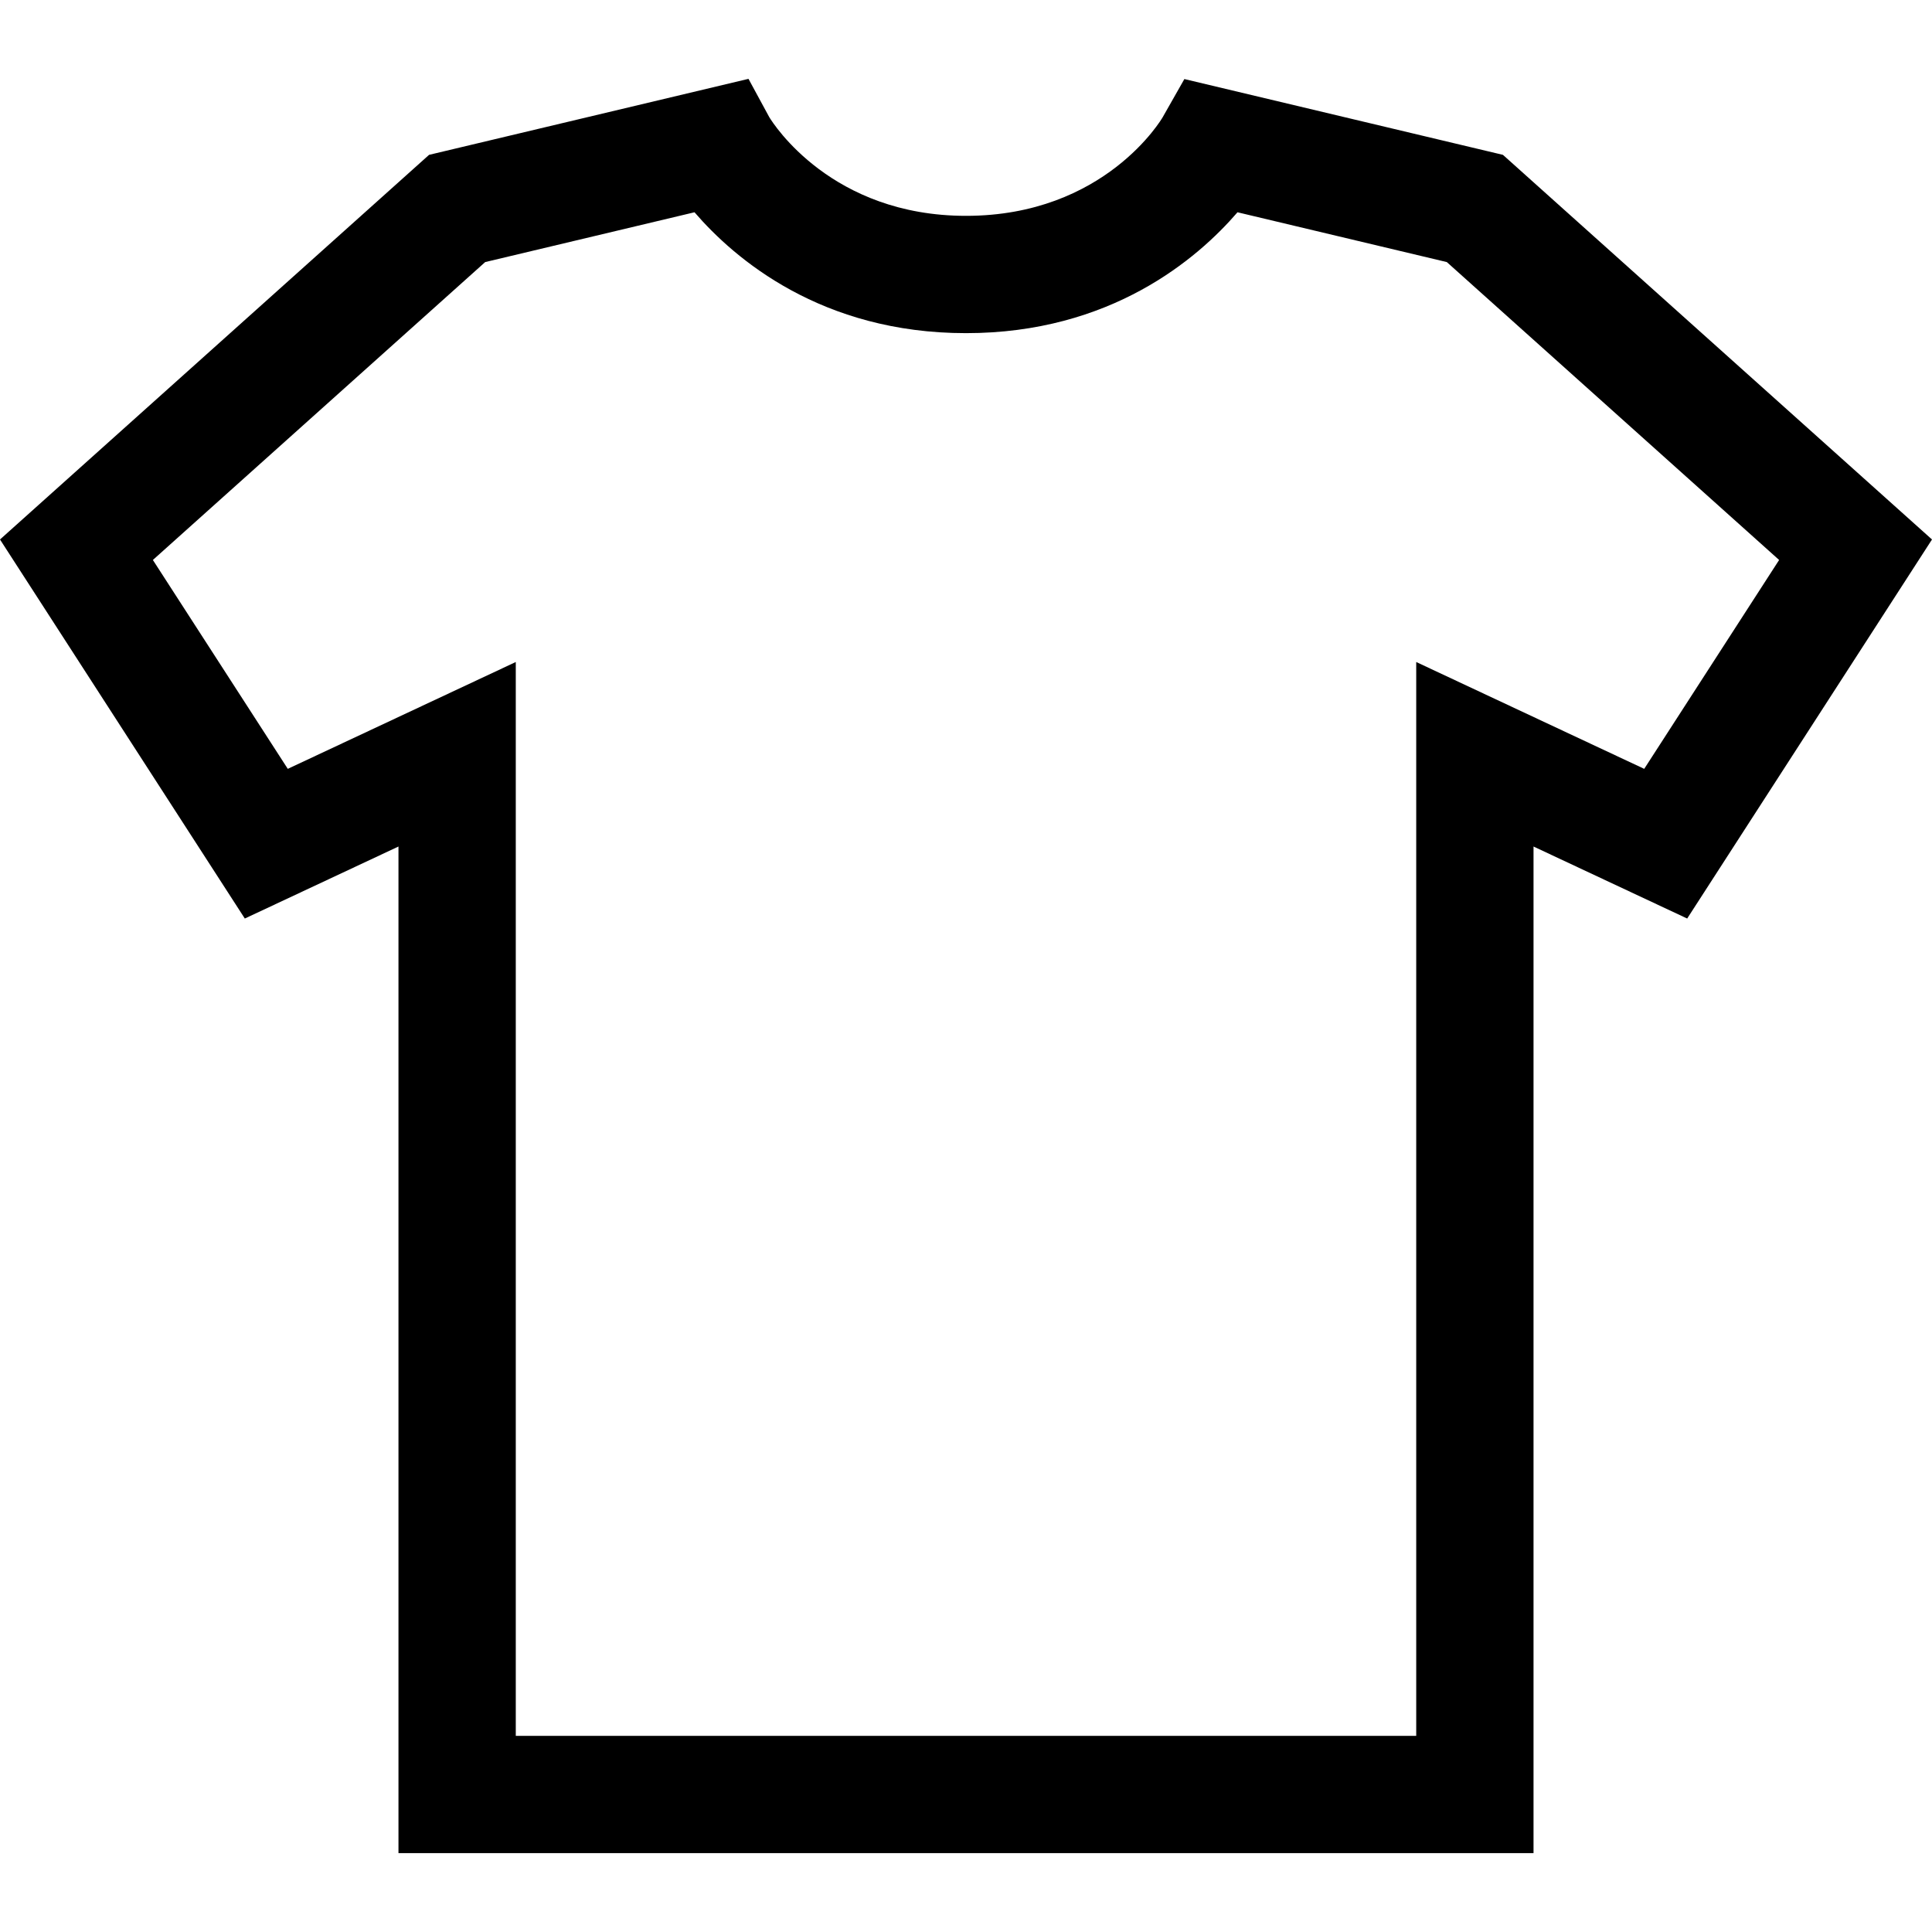
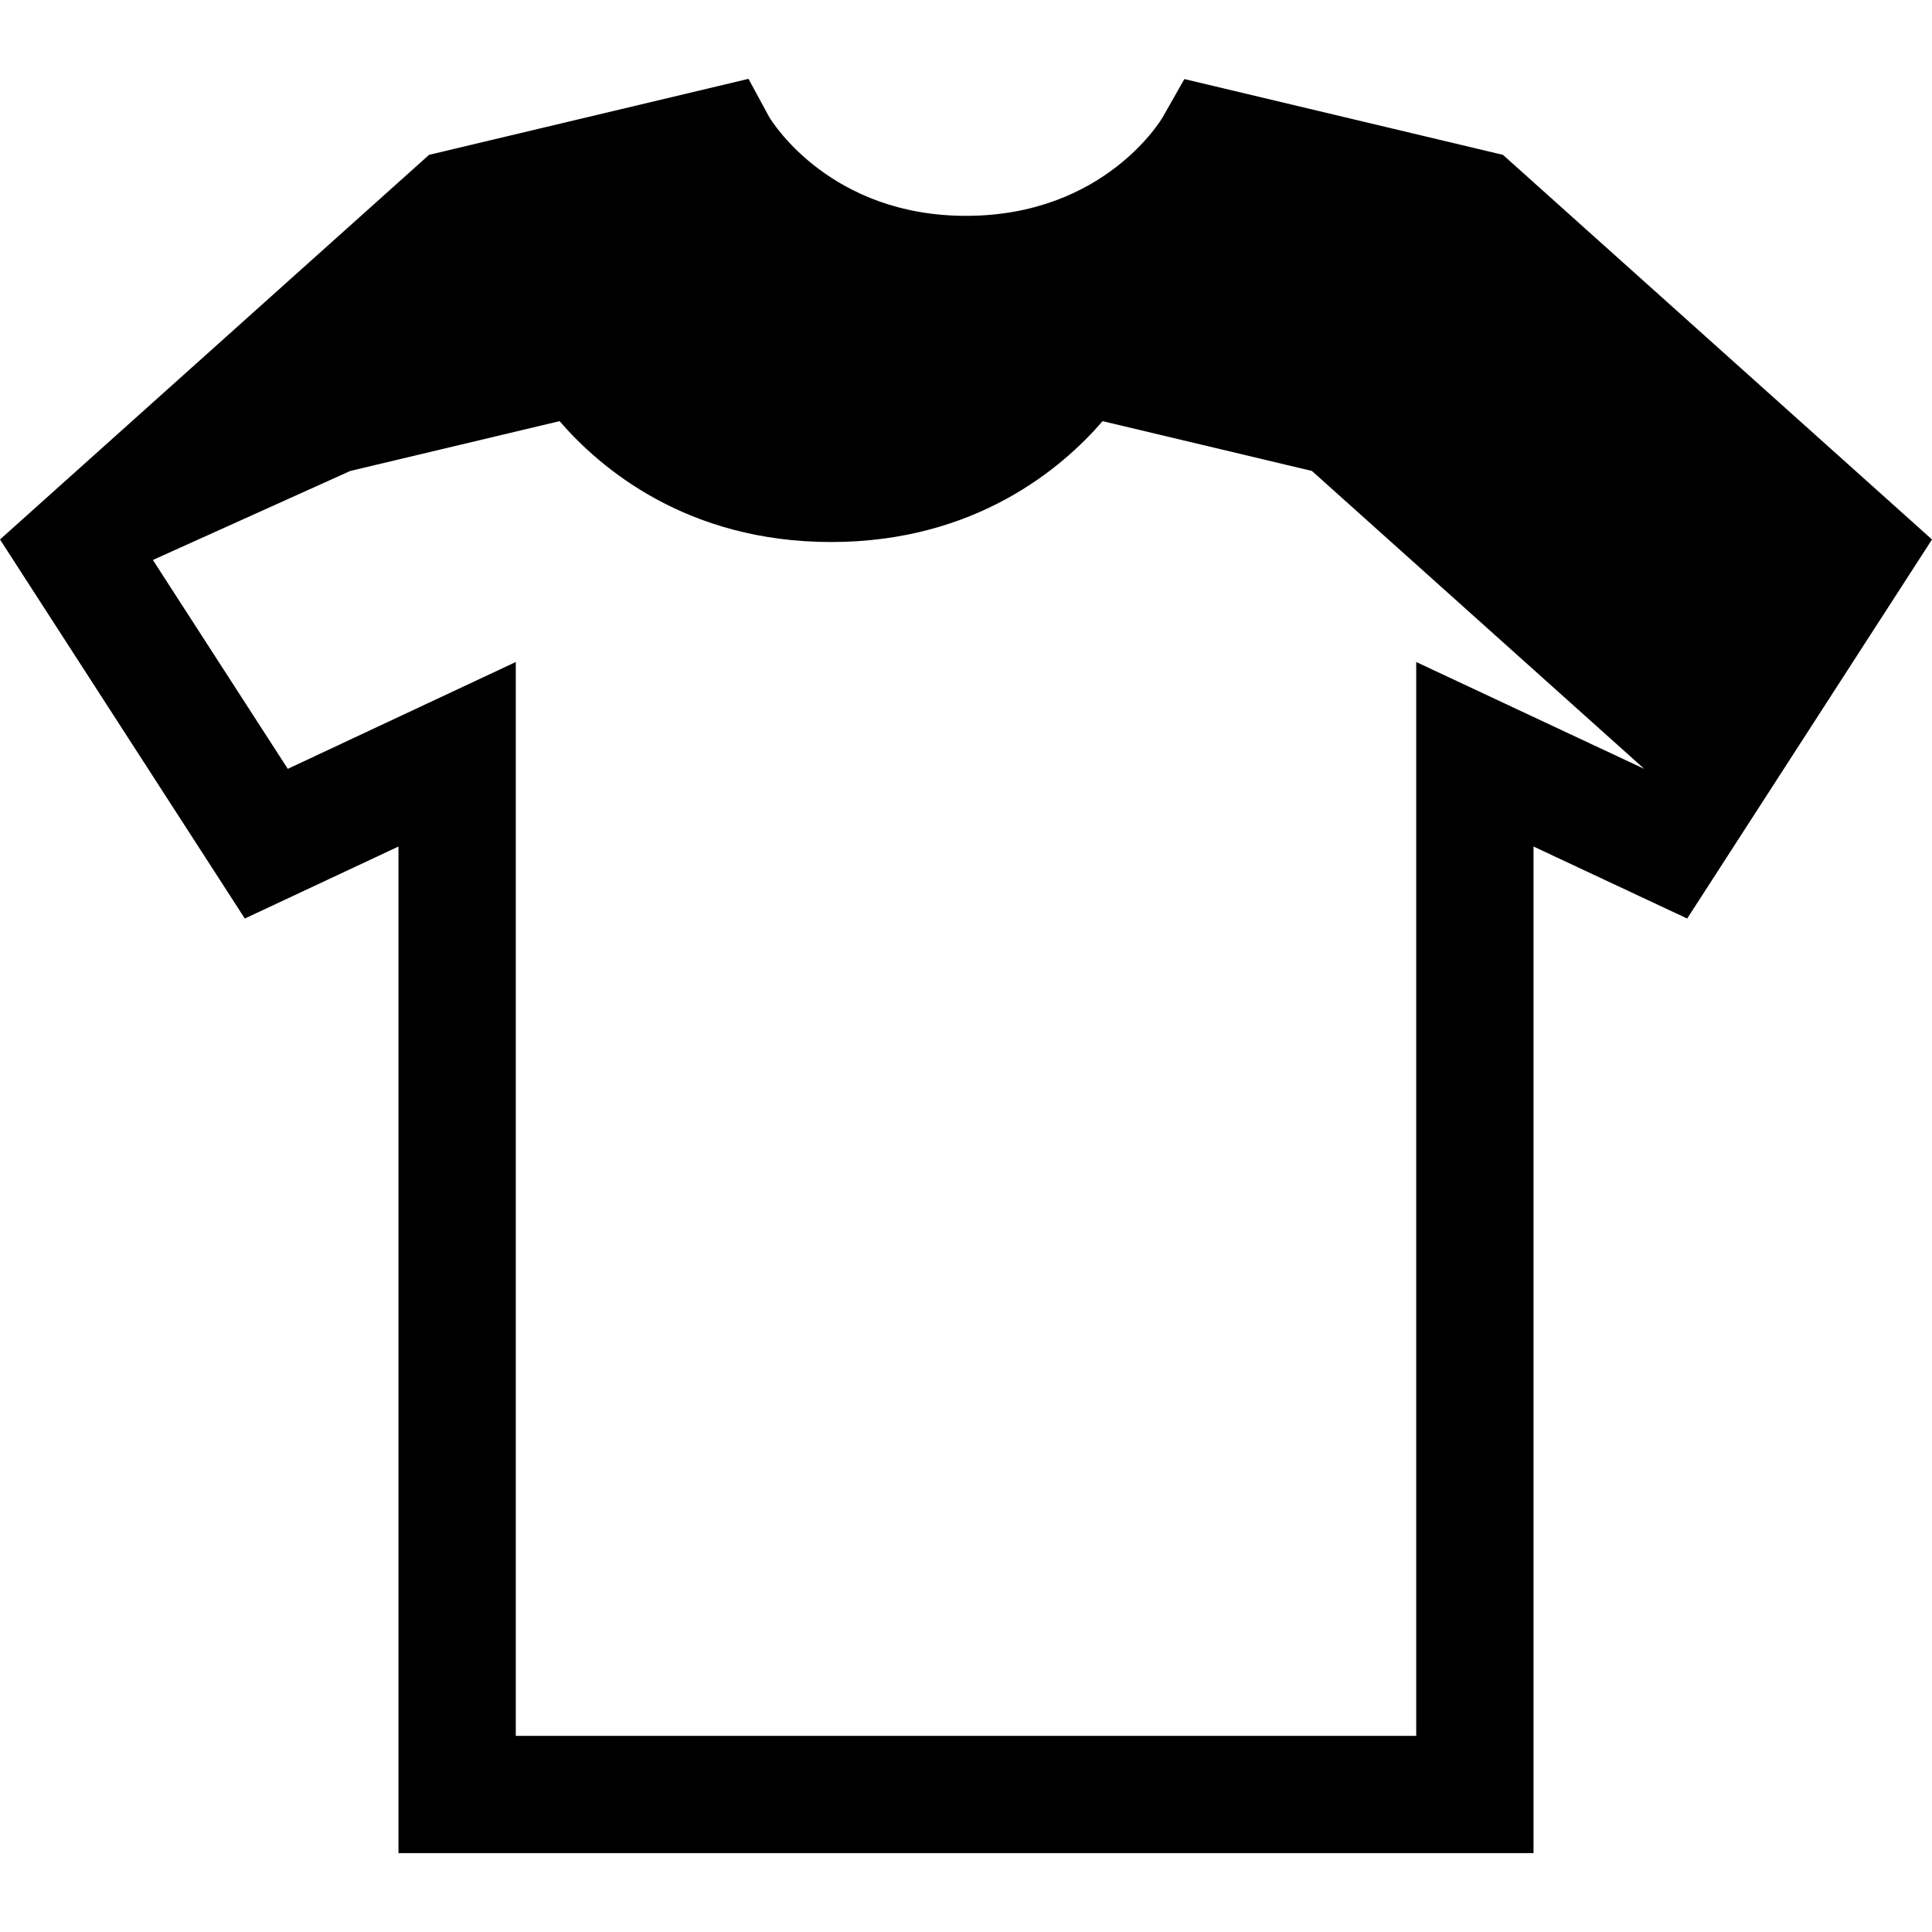
<svg xmlns="http://www.w3.org/2000/svg" version="1.1" id="Layer_1" x="0px" y="0px" viewBox="0 0 494.098 494.098" style="enable-background:new 0 0 494.098 494.098;" xml:space="preserve">
  <g>
    <g>
-       <path d="M392.19,473.932H101.907V216.494L62.61,234.909L0,137.97l109.73-98.369l81.692-19.435l5.313,9.791    c1.075,1.771,15.988,25.244,50.313,25.244c35.563,0,50.143-24.941,50.285-25.193l5.562-9.79l81.472,19.383l109.73,98.369    l-62.61,96.939l-39.297-18.415V473.932z M131.907,443.932H362.19V169.305l58.309,27.324L455,143.21l-84.986-76.186l-53.531-12.736    c-10.301,11.952-32.47,30.913-69.434,30.913s-59.133-18.961-69.434-30.913l-53.531,12.736L39.098,143.21l34.501,53.419    l58.309-27.324V443.932z" />
+       <path d="M392.19,473.932H101.907V216.494L62.61,234.909L0,137.97l109.73-98.369l81.692-19.435l5.313,9.791    c1.075,1.771,15.988,25.244,50.313,25.244c35.563,0,50.143-24.941,50.285-25.193l5.562-9.79l81.472,19.383l109.73,98.369    l-62.61,96.939l-39.297-18.415V473.932z M131.907,443.932H362.19V169.305l58.309,27.324l-84.986-76.186l-53.531-12.736    c-10.301,11.952-32.47,30.913-69.434,30.913s-59.133-18.961-69.434-30.913l-53.531,12.736L39.098,143.21l34.501,53.419    l58.309-27.324V443.932z" />
    </g>
  </g>
  <g>
</g>
  <g>
</g>
  <g>
</g>
  <g>
</g>
  <g>
</g>
  <g>
</g>
  <g>
</g>
  <g>
</g>
  <g>
</g>
  <g>
</g>
  <g>
</g>
  <g>
</g>
  <g>
</g>
  <g>
</g>
  <g>
</g>
</svg>